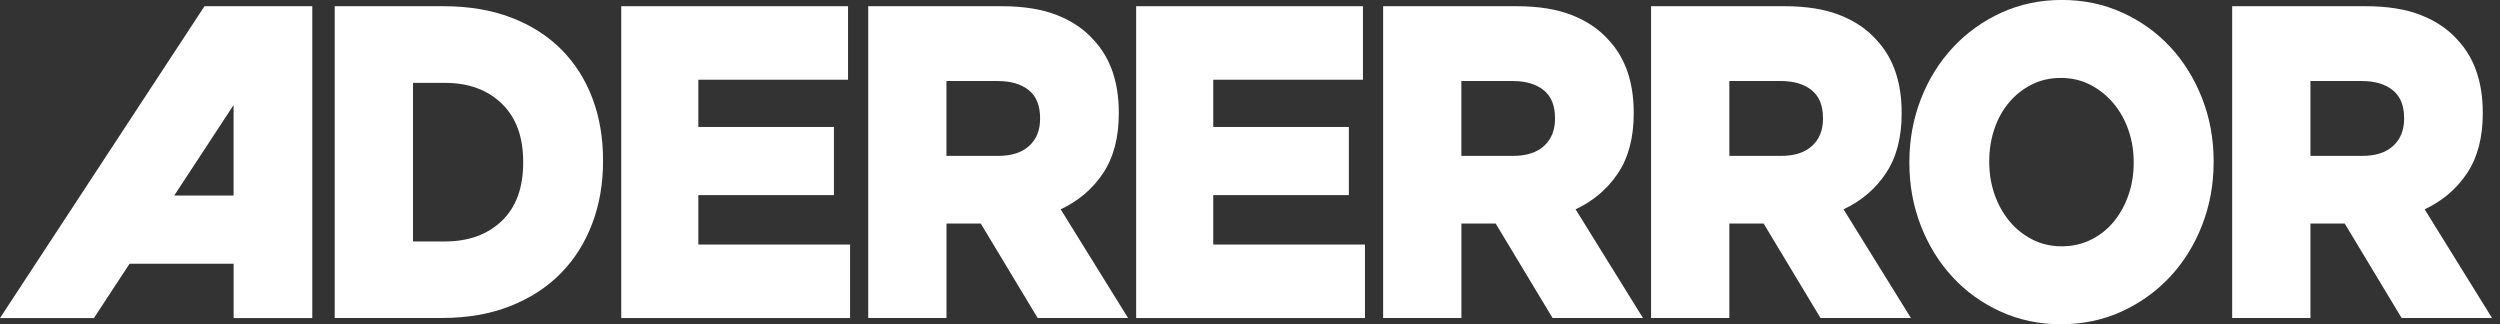
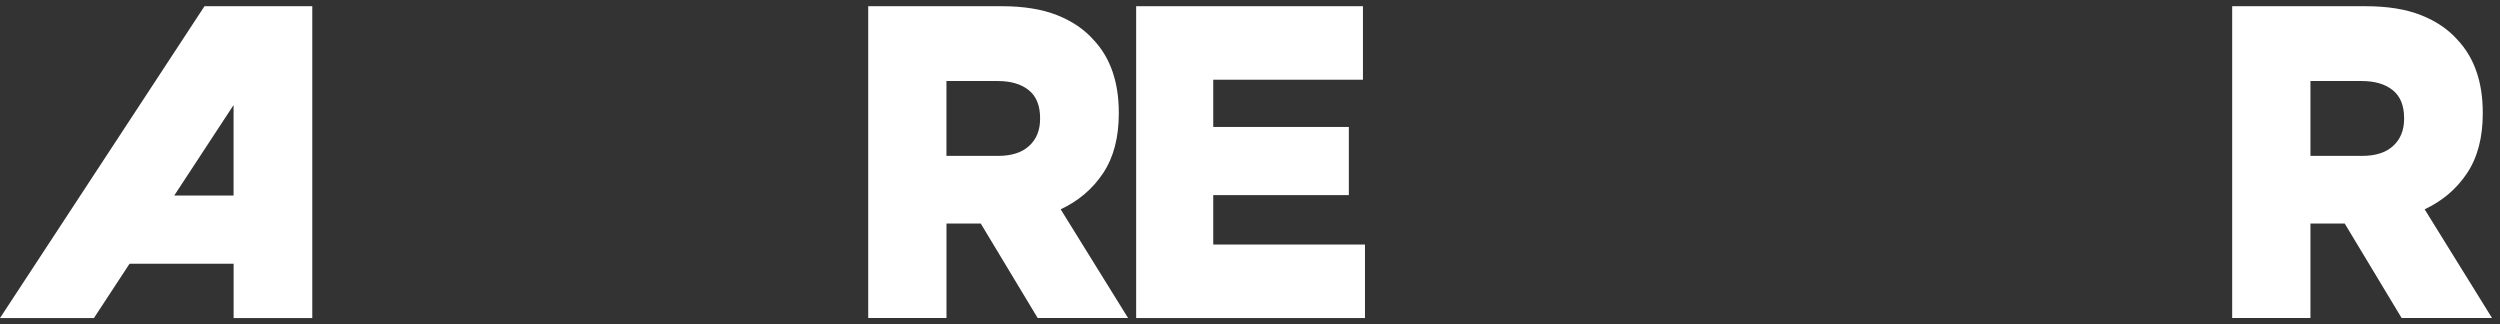
<svg xmlns="http://www.w3.org/2000/svg" width="239" height="31" viewBox="0 0 239 31" fill="none">
  <rect x="0" y="0" width="239" height="31" fill="#333333" stroke="none" />
  <g clip-path="url(#clip0_468_56)">
-     <path d="M31.998 0.595L42.413 0.595C44.831 0.595 46.984 0.959 48.876 1.683C50.767 2.407 52.36 3.424 53.662 4.726C54.959 6.031 55.949 7.584 56.632 9.388C57.314 11.192 57.651 13.171 57.651 15.327V15.41C57.651 17.566 57.306 19.562 56.611 21.391C55.916 23.224 54.913 24.806 53.603 26.137C52.292 27.472 50.675 28.514 48.762 29.268C46.845 30.021 44.679 30.398 42.261 30.398H31.998L31.998 0.595ZM42.543 23.082C44.789 23.082 46.596 22.429 47.966 21.123C49.335 19.817 50.017 17.959 50.017 15.544V15.461C50.017 13.075 49.335 11.225 47.966 9.903C46.596 8.584 44.789 7.923 42.543 7.923L39.485 7.923V23.082H42.543Z" fill="white" />
-     <path d="M59.392 0.594L81.072 0.594V7.621L66.76 7.621V12.137L79.724 12.137V18.653L66.76 18.653V23.378L81.266 23.378V30.405L59.392 30.405L59.392 0.594Z" fill="white" />
    <path d="M83.002 0.594L95.772 0.594C97.853 0.594 99.614 0.878 101.055 1.448C102.496 2.017 103.663 2.808 104.564 3.833C106.157 5.537 106.957 7.851 106.957 10.772V10.856C106.957 13.154 106.456 15.058 105.453 16.56C104.451 18.067 103.098 19.214 101.4 20.009L107.842 30.401H99.201L93.762 21.373H90.484V30.401H83.002V0.594ZM95.422 14.903C96.707 14.903 97.697 14.585 98.392 13.945C99.088 13.304 99.433 12.446 99.433 11.367V11.283C99.433 10.09 99.071 9.203 98.35 8.621C97.63 8.039 96.64 7.746 95.38 7.746L90.48 7.746V14.899H95.418L95.422 14.903Z" fill="white" />
    <path d="M108.617 0.594L130.298 0.594V7.621L115.986 7.621V12.137L128.949 12.137V18.653L115.986 18.653V23.378L130.491 23.378V30.405L108.617 30.405V0.594Z" fill="white" />
-     <path d="M132.228 0.594L144.997 0.594C147.079 0.594 148.84 0.878 150.281 1.448C151.721 2.017 152.888 2.808 153.79 3.833C155.383 5.537 156.183 7.851 156.183 10.772V10.856C156.183 13.154 155.682 15.058 154.679 16.56C153.676 18.067 152.324 19.214 150.626 20.009L157.068 30.401H148.427L142.988 21.373H139.71V30.401H132.228V0.594ZM144.648 14.903C145.933 14.903 146.923 14.585 147.618 13.945C148.313 13.304 148.659 12.446 148.659 11.367V11.283C148.659 10.09 148.296 9.203 147.576 8.621C146.855 8.039 145.865 7.746 144.606 7.746L139.706 7.746V14.899H144.643L144.648 14.903Z" fill="white" />
-     <path d="M157.843 0.594L170.613 0.594C172.694 0.594 174.455 0.878 175.896 1.448C177.337 2.017 178.504 2.808 179.405 3.833C180.998 5.537 181.798 7.851 181.798 10.772V10.856C181.798 13.154 181.297 15.058 180.294 16.56C179.292 18.067 177.939 19.214 176.241 20.009L182.683 30.401H174.042L168.603 21.373H165.325V30.401H157.843V0.594ZM170.267 14.903C171.552 14.903 172.542 14.585 173.237 13.945C173.933 13.304 174.278 12.446 174.278 11.367V11.283C174.278 10.09 173.916 9.203 173.195 8.621C172.475 8.039 171.485 7.746 170.225 7.746L165.325 7.746V14.899H170.263L170.267 14.903Z" fill="white" />
-     <path d="M197.042 31C194.96 31 193.031 30.594 191.257 29.787C189.483 28.979 187.95 27.878 186.665 26.484C185.38 25.095 184.369 23.463 183.636 21.588C182.903 19.713 182.536 17.712 182.536 15.582V15.498C182.536 13.368 182.903 11.359 183.636 9.471C184.369 7.584 185.393 5.939 186.703 4.533C188.013 3.127 189.559 2.022 191.333 1.21C193.107 0.402 195.036 -0.004 197.118 -0.004C199.199 -0.004 201.128 0.402 202.902 1.21C204.676 2.018 206.209 3.118 207.494 4.508C208.779 5.897 209.79 7.53 210.524 9.404C211.257 11.28 211.623 13.28 211.623 15.41V15.494C211.623 17.624 211.257 19.633 210.524 21.521C209.79 23.408 208.767 25.057 207.456 26.459C206.146 27.866 204.6 28.97 202.826 29.782C201.053 30.59 199.123 30.996 197.042 30.996V31ZM197.097 23.546C198.129 23.546 199.068 23.333 199.919 22.906C200.77 22.479 201.491 21.906 202.085 21.182C202.679 20.458 203.142 19.612 203.479 18.65C203.812 17.687 203.981 16.662 203.981 15.582V15.498C203.981 14.418 203.812 13.397 203.479 12.43C203.142 11.468 202.666 10.614 202.047 9.877C201.428 9.141 200.694 8.551 199.843 8.111C198.992 7.672 198.049 7.45 197.021 7.45C195.993 7.45 195.053 7.663 194.215 8.09C193.376 8.517 192.656 9.091 192.049 9.815C191.443 10.539 190.979 11.384 190.655 12.347C190.335 13.313 190.17 14.335 190.17 15.415V15.498C190.17 16.578 190.339 17.599 190.672 18.566C191.009 19.533 191.476 20.382 192.083 21.119C192.69 21.86 193.418 22.446 194.27 22.885C195.121 23.325 196.064 23.546 197.092 23.546H197.097Z" fill="white" />
    <path d="M213.396 0.594L226.166 0.594C228.248 0.594 230.009 0.878 231.449 1.448C232.89 2.017 234.057 2.808 234.959 3.833C236.552 5.537 237.352 7.851 237.352 10.772V10.856C237.352 13.154 236.851 15.058 235.848 16.56C234.845 18.067 233.493 19.214 231.795 20.009L238.237 30.401H229.596L224.157 21.373H220.879V30.401H213.396V0.594ZM225.821 14.903C227.106 14.903 228.096 14.585 228.791 13.945C229.486 13.304 229.832 12.446 229.832 11.367V11.283C229.832 10.09 229.469 9.203 228.749 8.621C228.028 8.039 227.038 7.746 225.779 7.746L220.879 7.746V14.899H225.817L225.821 14.903Z" fill="white" />
    <path d="M22.329 0.595L19.549 0.595L0 30.406H8.978L12.386 25.212H22.334V30.406H29.854L29.854 0.595L22.334 0.595H22.329ZM16.654 18.696L22.329 10.045L22.329 18.696H16.654Z" fill="white" />
  </g>
  <defs>
    <clipPath id="clip0_468_56">
      <rect width="238.241" height="31" fill="white" />
    </clipPath>
  </defs>
</svg>